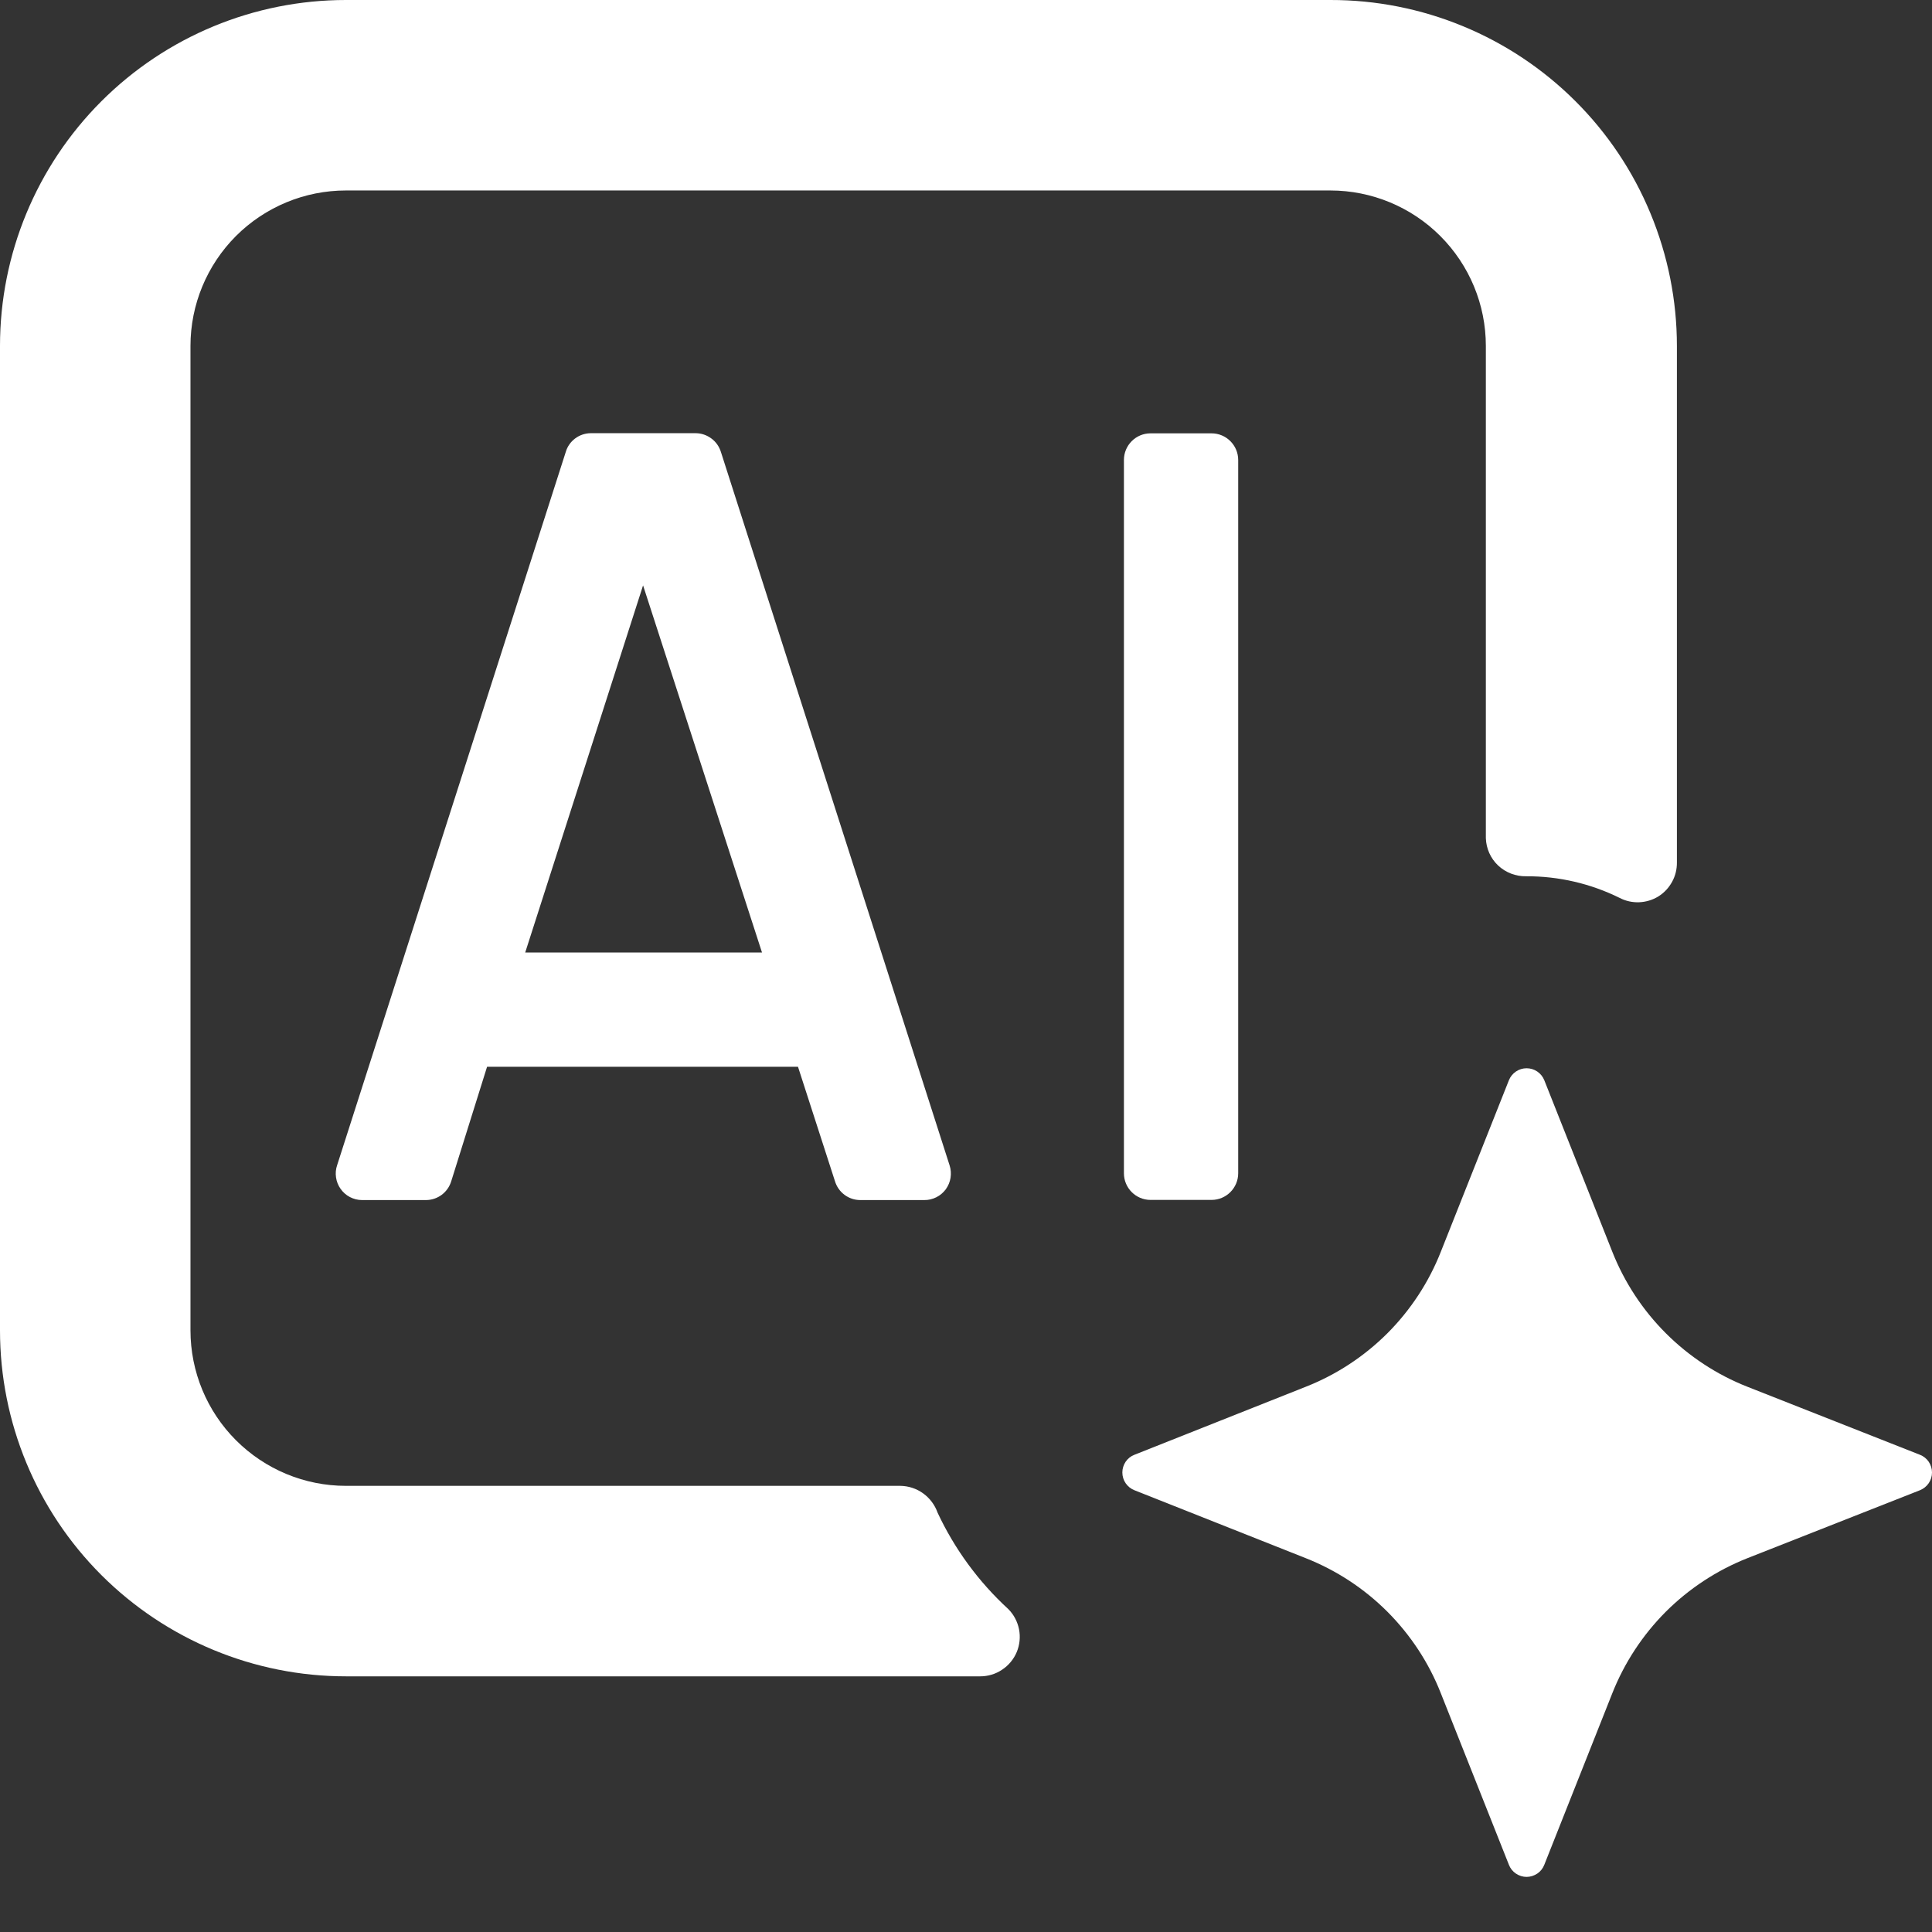
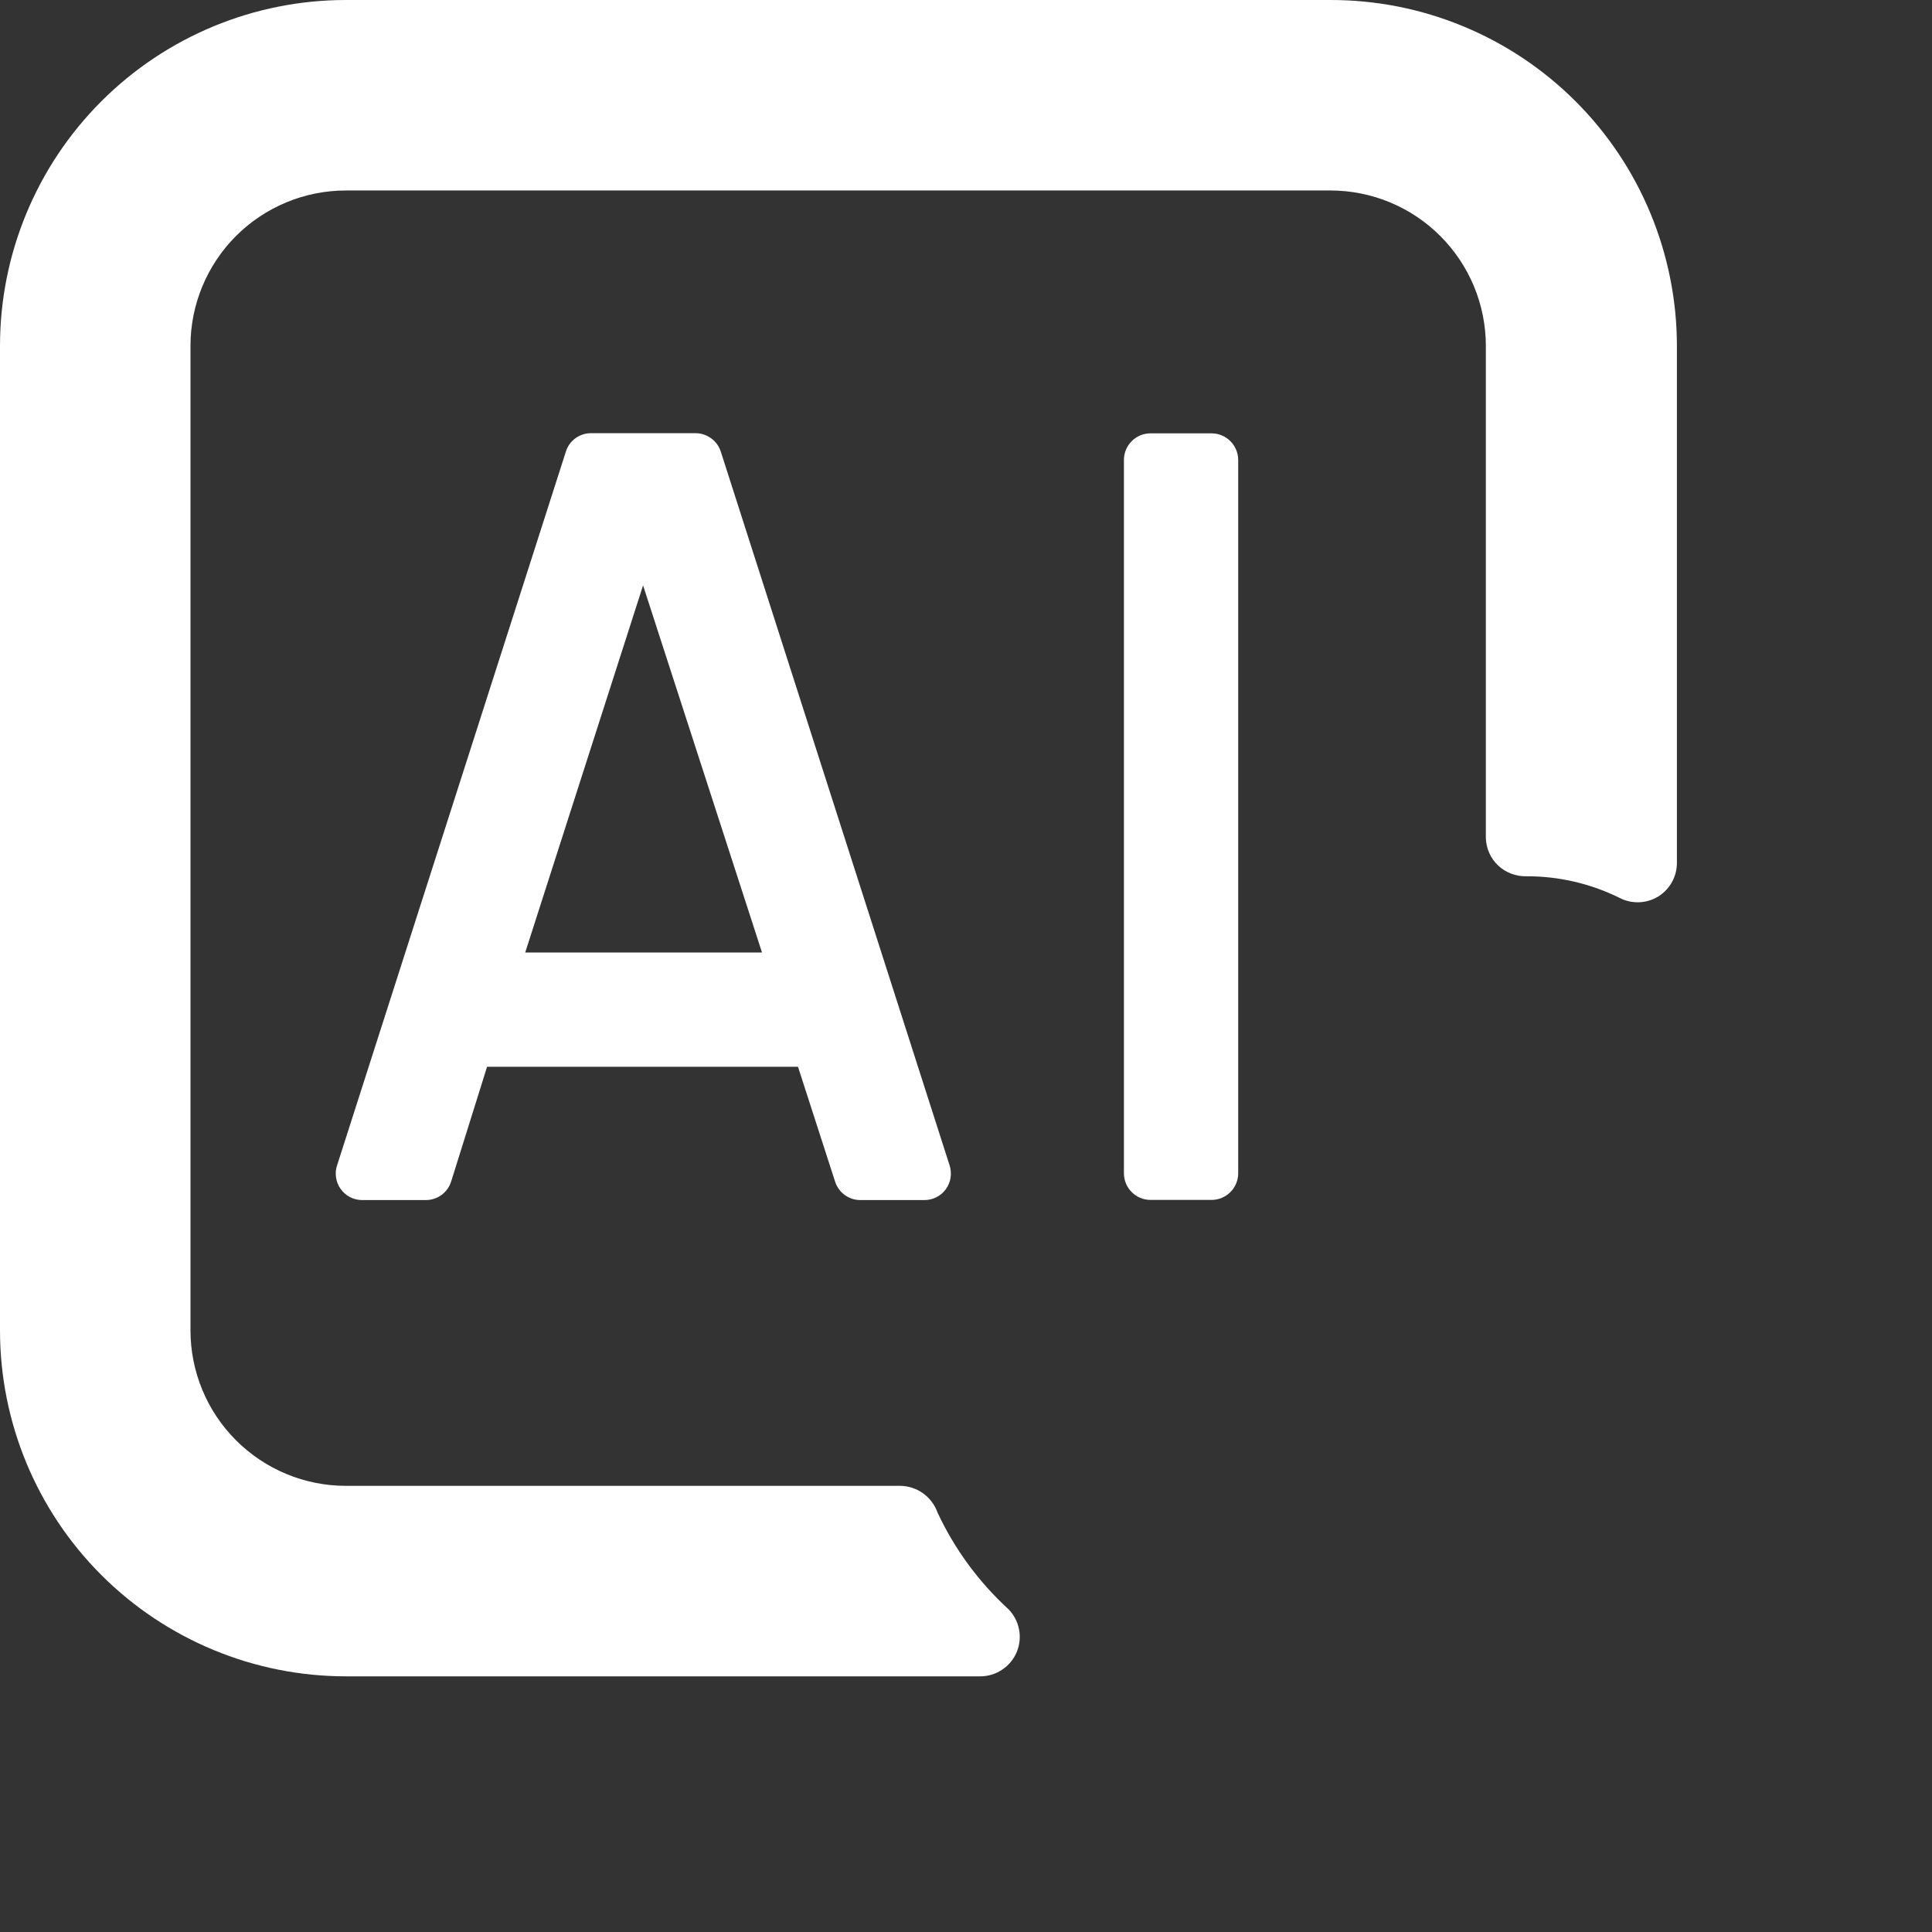
<svg xmlns="http://www.w3.org/2000/svg" width="27" height="27" viewBox="0 0 27 27" fill="none">
  <rect x="0" y="0" width="27" height="27" fill="#333333" stroke="none" />
  <path d="M7.907 6.315L4.712 16.282C4.693 16.337 4.687 16.396 4.696 16.454C4.704 16.512 4.726 16.567 4.76 16.615C4.794 16.663 4.838 16.702 4.89 16.729C4.942 16.756 5 16.771 5.058 16.771H5.953C6.032 16.771 6.11 16.745 6.174 16.697C6.238 16.649 6.284 16.582 6.307 16.505L6.807 14.908H11.181L11.12 14.809L11.668 16.505C11.691 16.582 11.737 16.649 11.801 16.697C11.865 16.745 11.942 16.771 12.022 16.771H12.917C12.975 16.772 13.033 16.758 13.085 16.732C13.138 16.706 13.183 16.667 13.218 16.62C13.252 16.572 13.275 16.518 13.284 16.46C13.293 16.402 13.289 16.343 13.271 16.287L10.076 6.32C10.053 6.244 10.007 6.176 9.943 6.129C9.879 6.081 9.802 6.054 9.722 6.054H8.253C8.175 6.055 8.1 6.081 8.037 6.128C7.975 6.175 7.929 6.24 7.907 6.315ZM7.34 13.311L8.987 8.181L10.649 13.311H7.34Z" fill="white" />
  <path d="M16.931 6.056H16.079C15.873 6.056 15.707 6.223 15.707 6.429V16.396C15.707 16.602 15.873 16.769 16.079 16.769H16.931C17.137 16.769 17.304 16.602 17.304 16.396V6.429C17.304 6.223 17.137 6.056 16.931 6.056Z" fill="white" />
  <path d="M12.581 20.765H4.834C4.258 20.765 3.706 20.536 3.298 20.128C2.891 19.721 2.662 19.169 2.662 18.592V4.834C2.662 4.258 2.891 3.706 3.298 3.298C3.706 2.891 4.258 2.662 4.834 2.662H18.592C19.169 2.662 19.721 2.891 20.128 3.298C20.536 3.706 20.765 4.258 20.765 4.834V11.713C20.77 11.859 20.831 11.996 20.937 12.096C21.043 12.195 21.184 12.249 21.329 12.246C21.782 12.244 22.23 12.348 22.636 12.549C22.721 12.593 22.815 12.613 22.909 12.609C23.004 12.605 23.096 12.577 23.177 12.527C23.257 12.477 23.323 12.406 23.368 12.323C23.414 12.24 23.436 12.146 23.435 12.052V4.834C23.435 4.199 23.309 3.57 23.066 2.983C22.823 2.395 22.466 1.862 22.016 1.413C21.566 0.964 21.032 0.608 20.445 0.366C19.857 0.123 19.228 -0.001 18.592 6.5973e-06H4.834C3.552 6.5973e-06 2.323 0.509 1.416 1.416C0.509 2.323 0 3.552 0 4.834V18.592C0 19.875 0.509 21.104 1.416 22.011C2.323 22.917 3.552 23.427 4.834 23.427H13.699C13.808 23.427 13.915 23.395 14.005 23.334C14.096 23.274 14.167 23.188 14.209 23.088C14.251 22.987 14.262 22.876 14.241 22.769C14.22 22.663 14.168 22.564 14.091 22.487C13.677 22.107 13.341 21.649 13.103 21.14C13.065 21.032 12.994 20.937 12.901 20.87C12.808 20.803 12.696 20.766 12.581 20.765Z" fill="white" />
-   <path d="M24.42 21.776L26.832 20.826C26.881 20.806 26.924 20.772 26.954 20.728C26.984 20.684 27 20.632 27 20.578C27 20.525 26.984 20.473 26.954 20.428C26.924 20.384 26.881 20.35 26.832 20.331L24.42 19.38C23.993 19.212 23.605 18.957 23.28 18.632C22.956 18.308 22.701 17.92 22.532 17.493L21.582 15.097C21.562 15.047 21.528 15.005 21.484 14.975C21.44 14.945 21.388 14.929 21.334 14.929C21.281 14.929 21.229 14.945 21.185 14.975C21.141 15.005 21.107 15.047 21.087 15.097L20.136 17.493C19.968 17.92 19.713 18.308 19.389 18.633C19.064 18.957 18.676 19.212 18.249 19.38L15.853 20.331C15.803 20.35 15.761 20.384 15.731 20.428C15.701 20.473 15.685 20.525 15.685 20.578C15.685 20.632 15.701 20.684 15.731 20.728C15.761 20.772 15.803 20.806 15.853 20.826L18.249 21.776C18.676 21.945 19.064 22.199 19.389 22.524C19.713 22.849 19.968 23.236 20.136 23.664L21.087 26.06C21.106 26.11 21.14 26.153 21.184 26.183C21.228 26.213 21.281 26.23 21.334 26.23C21.388 26.23 21.44 26.213 21.485 26.183C21.529 26.153 21.563 26.11 21.582 26.06L22.532 23.664C22.701 23.237 22.956 22.849 23.28 22.524C23.605 22.2 23.993 21.945 24.42 21.776Z" fill="white" />
</svg>